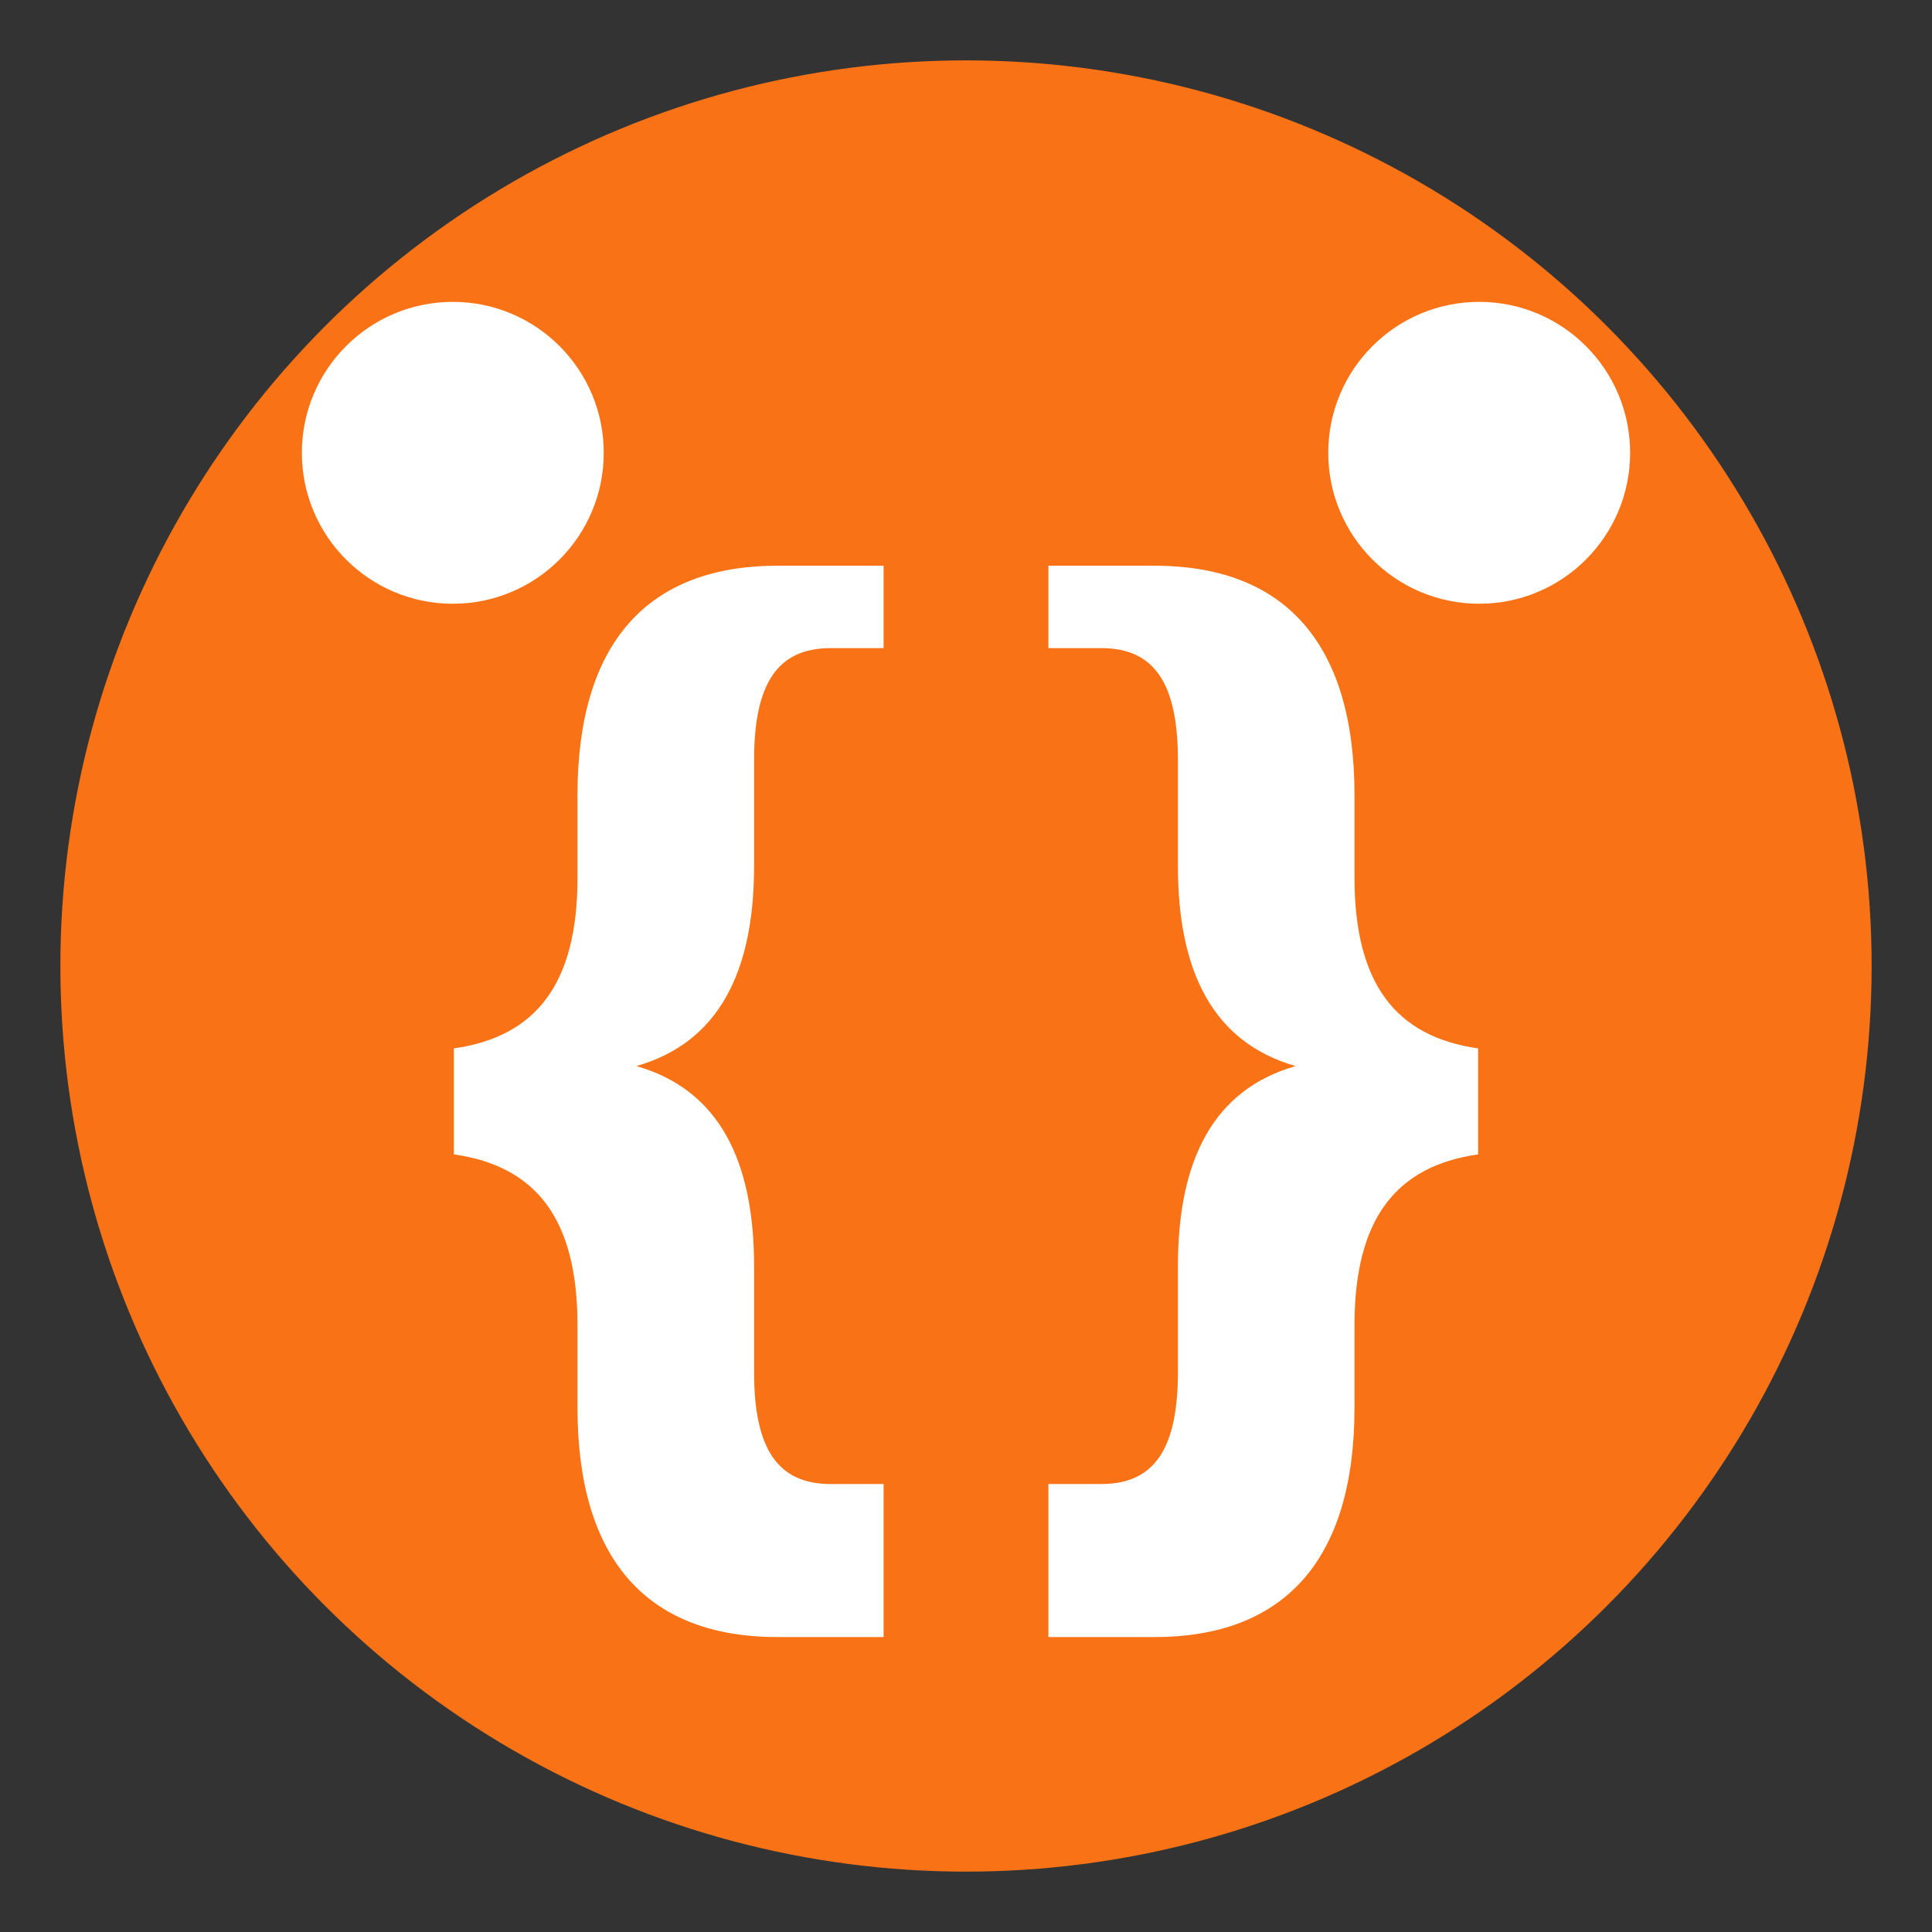
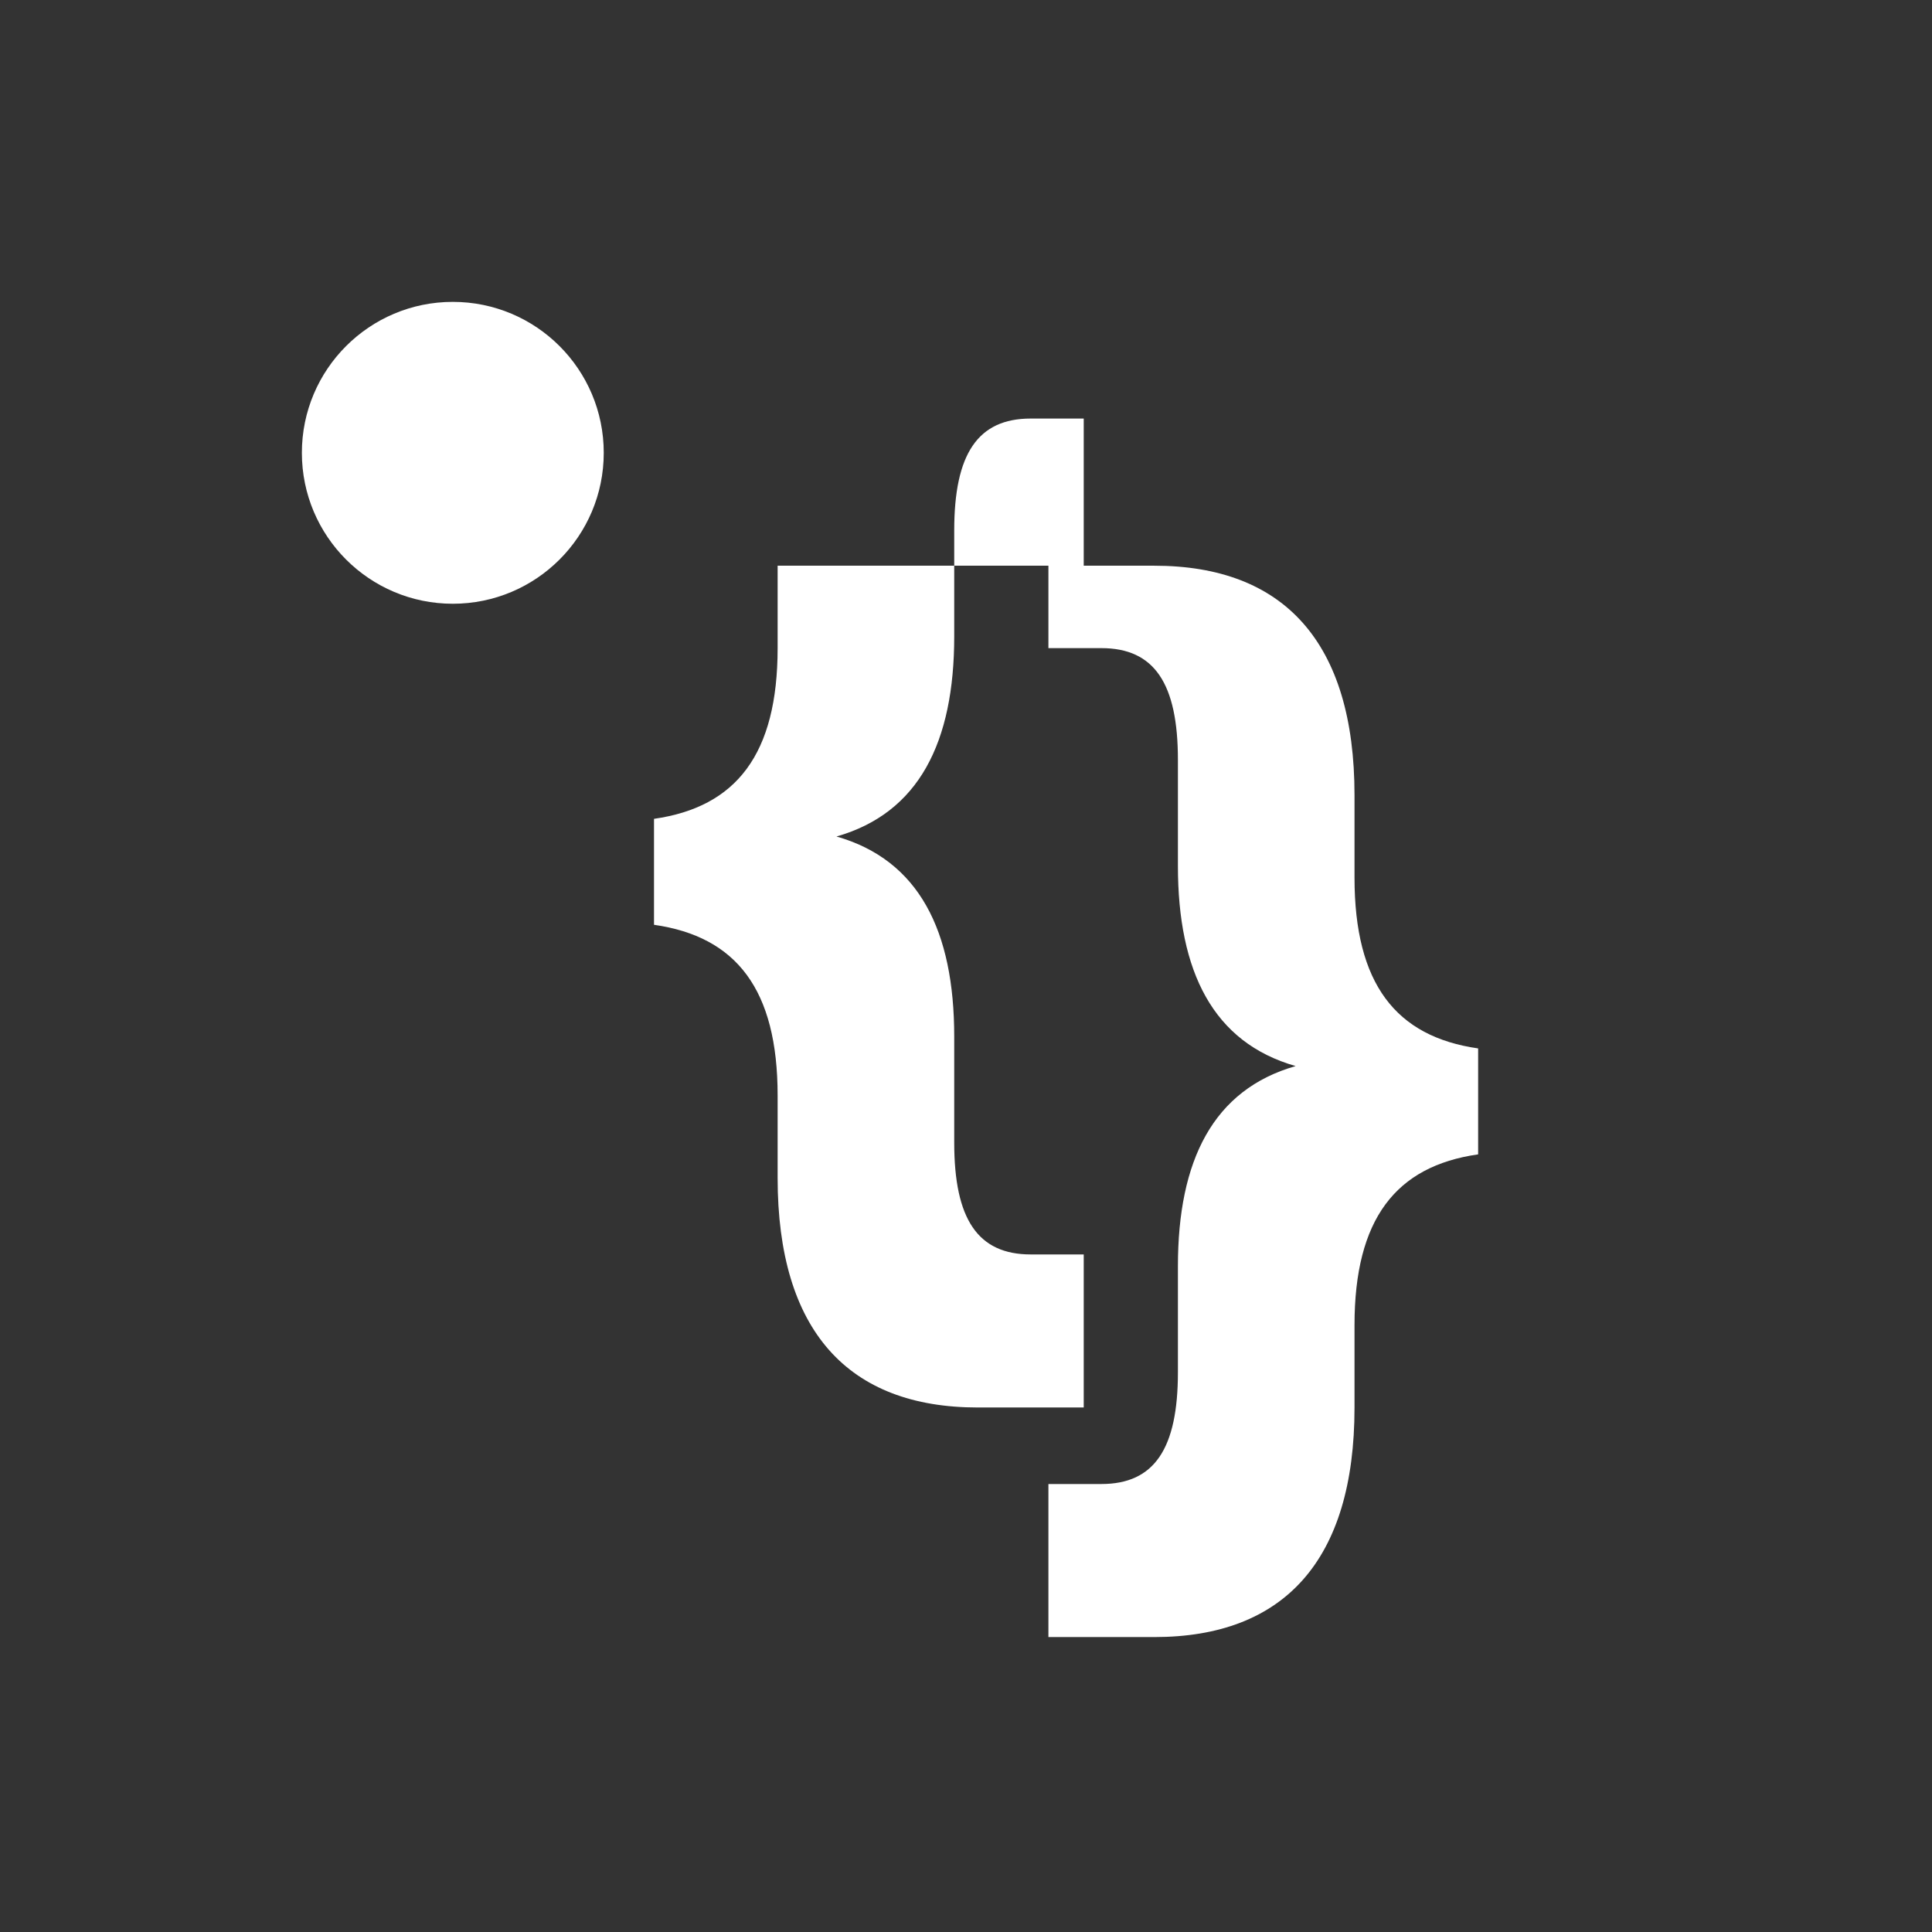
<svg xmlns="http://www.w3.org/2000/svg" viewBox="0 0 256 256">
  <rect x="0" y="0" width="256" height="256" fill="#333333" stroke="none" />
  <defs>
    <style>
      .bg{fill:#f97316}
      .fg{fill:#fff}
    </style>
  </defs>
-   <circle cx="128" cy="128" r="120" class="bg" />
  <circle cx="60" cy="60" r="20" class="fg" />
-   <circle cx="196" cy="60" r="20" class="fg" />
  <g id="braces" transform="translate(128 128) scale(0.78) translate(-128 -128)">
-     <path id="brace" class="fg" d="M96 60c-22 0-34 13-34 39v14c0 18-7 27-21 29v18c14 2 21 11 21 29v14c0 26 12 39 34 39h18v-26h-9c-9 0-13-6-13-19v-18c0-18-6-30-20-34 14-4 20-16 20-34v-18c0-13 4-19 13-19h9V60z" />
+     <path id="brace" class="fg" d="M96 60v14c0 18-7 27-21 29v18c14 2 21 11 21 29v14c0 26 12 39 34 39h18v-26h-9c-9 0-13-6-13-19v-18c0-18-6-30-20-34 14-4 20-16 20-34v-18c0-13 4-19 13-19h9V60z" />
    <path d="M160 60 c22 0 34 13 34 39 v14 c0 18 7 27 21 29 v18 c-14 2 -21 11 -21 29 v14 c0 26 -12 39 -34 39 h-18 v-26 h9 c9 0 13 -6 13 -19 v-18 c0 -18 6 -30 20 -34 -14 -4 -20 -16 -20 -34 v-18 c0 -13 -4 -19 -13 -19 h-9 V60 z" id="right-brace" class="fg" />
  </g>
</svg>